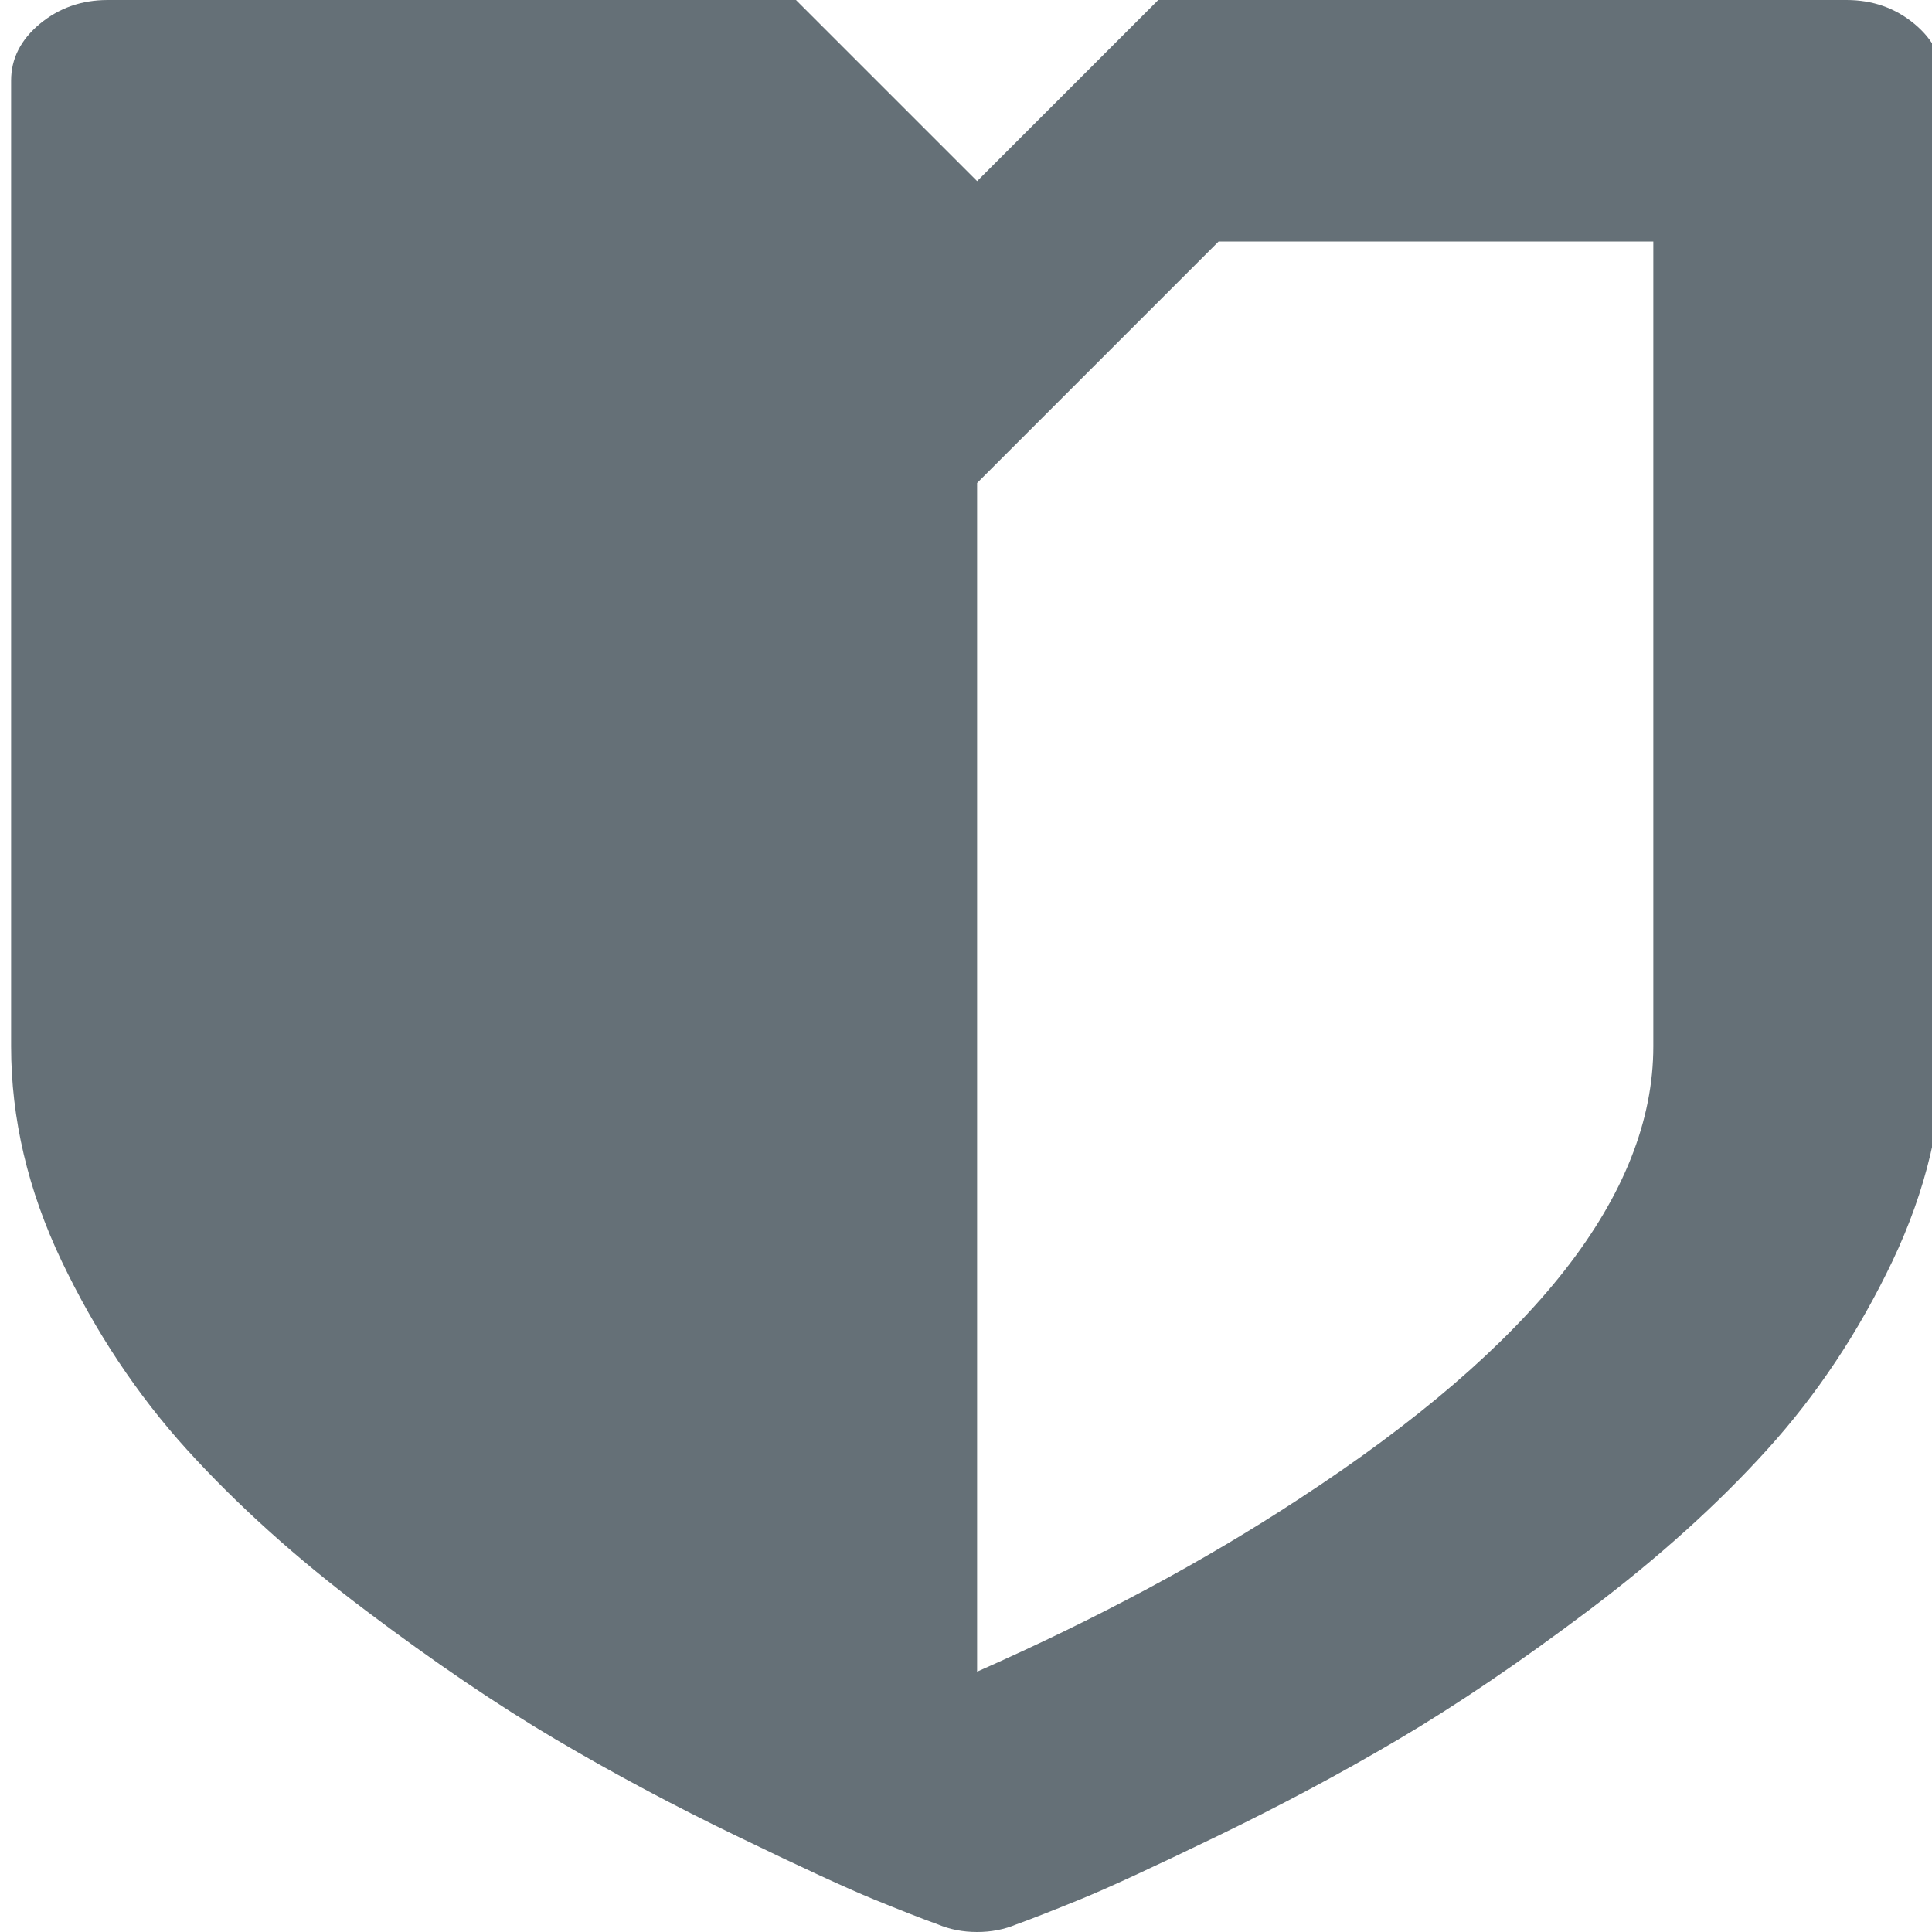
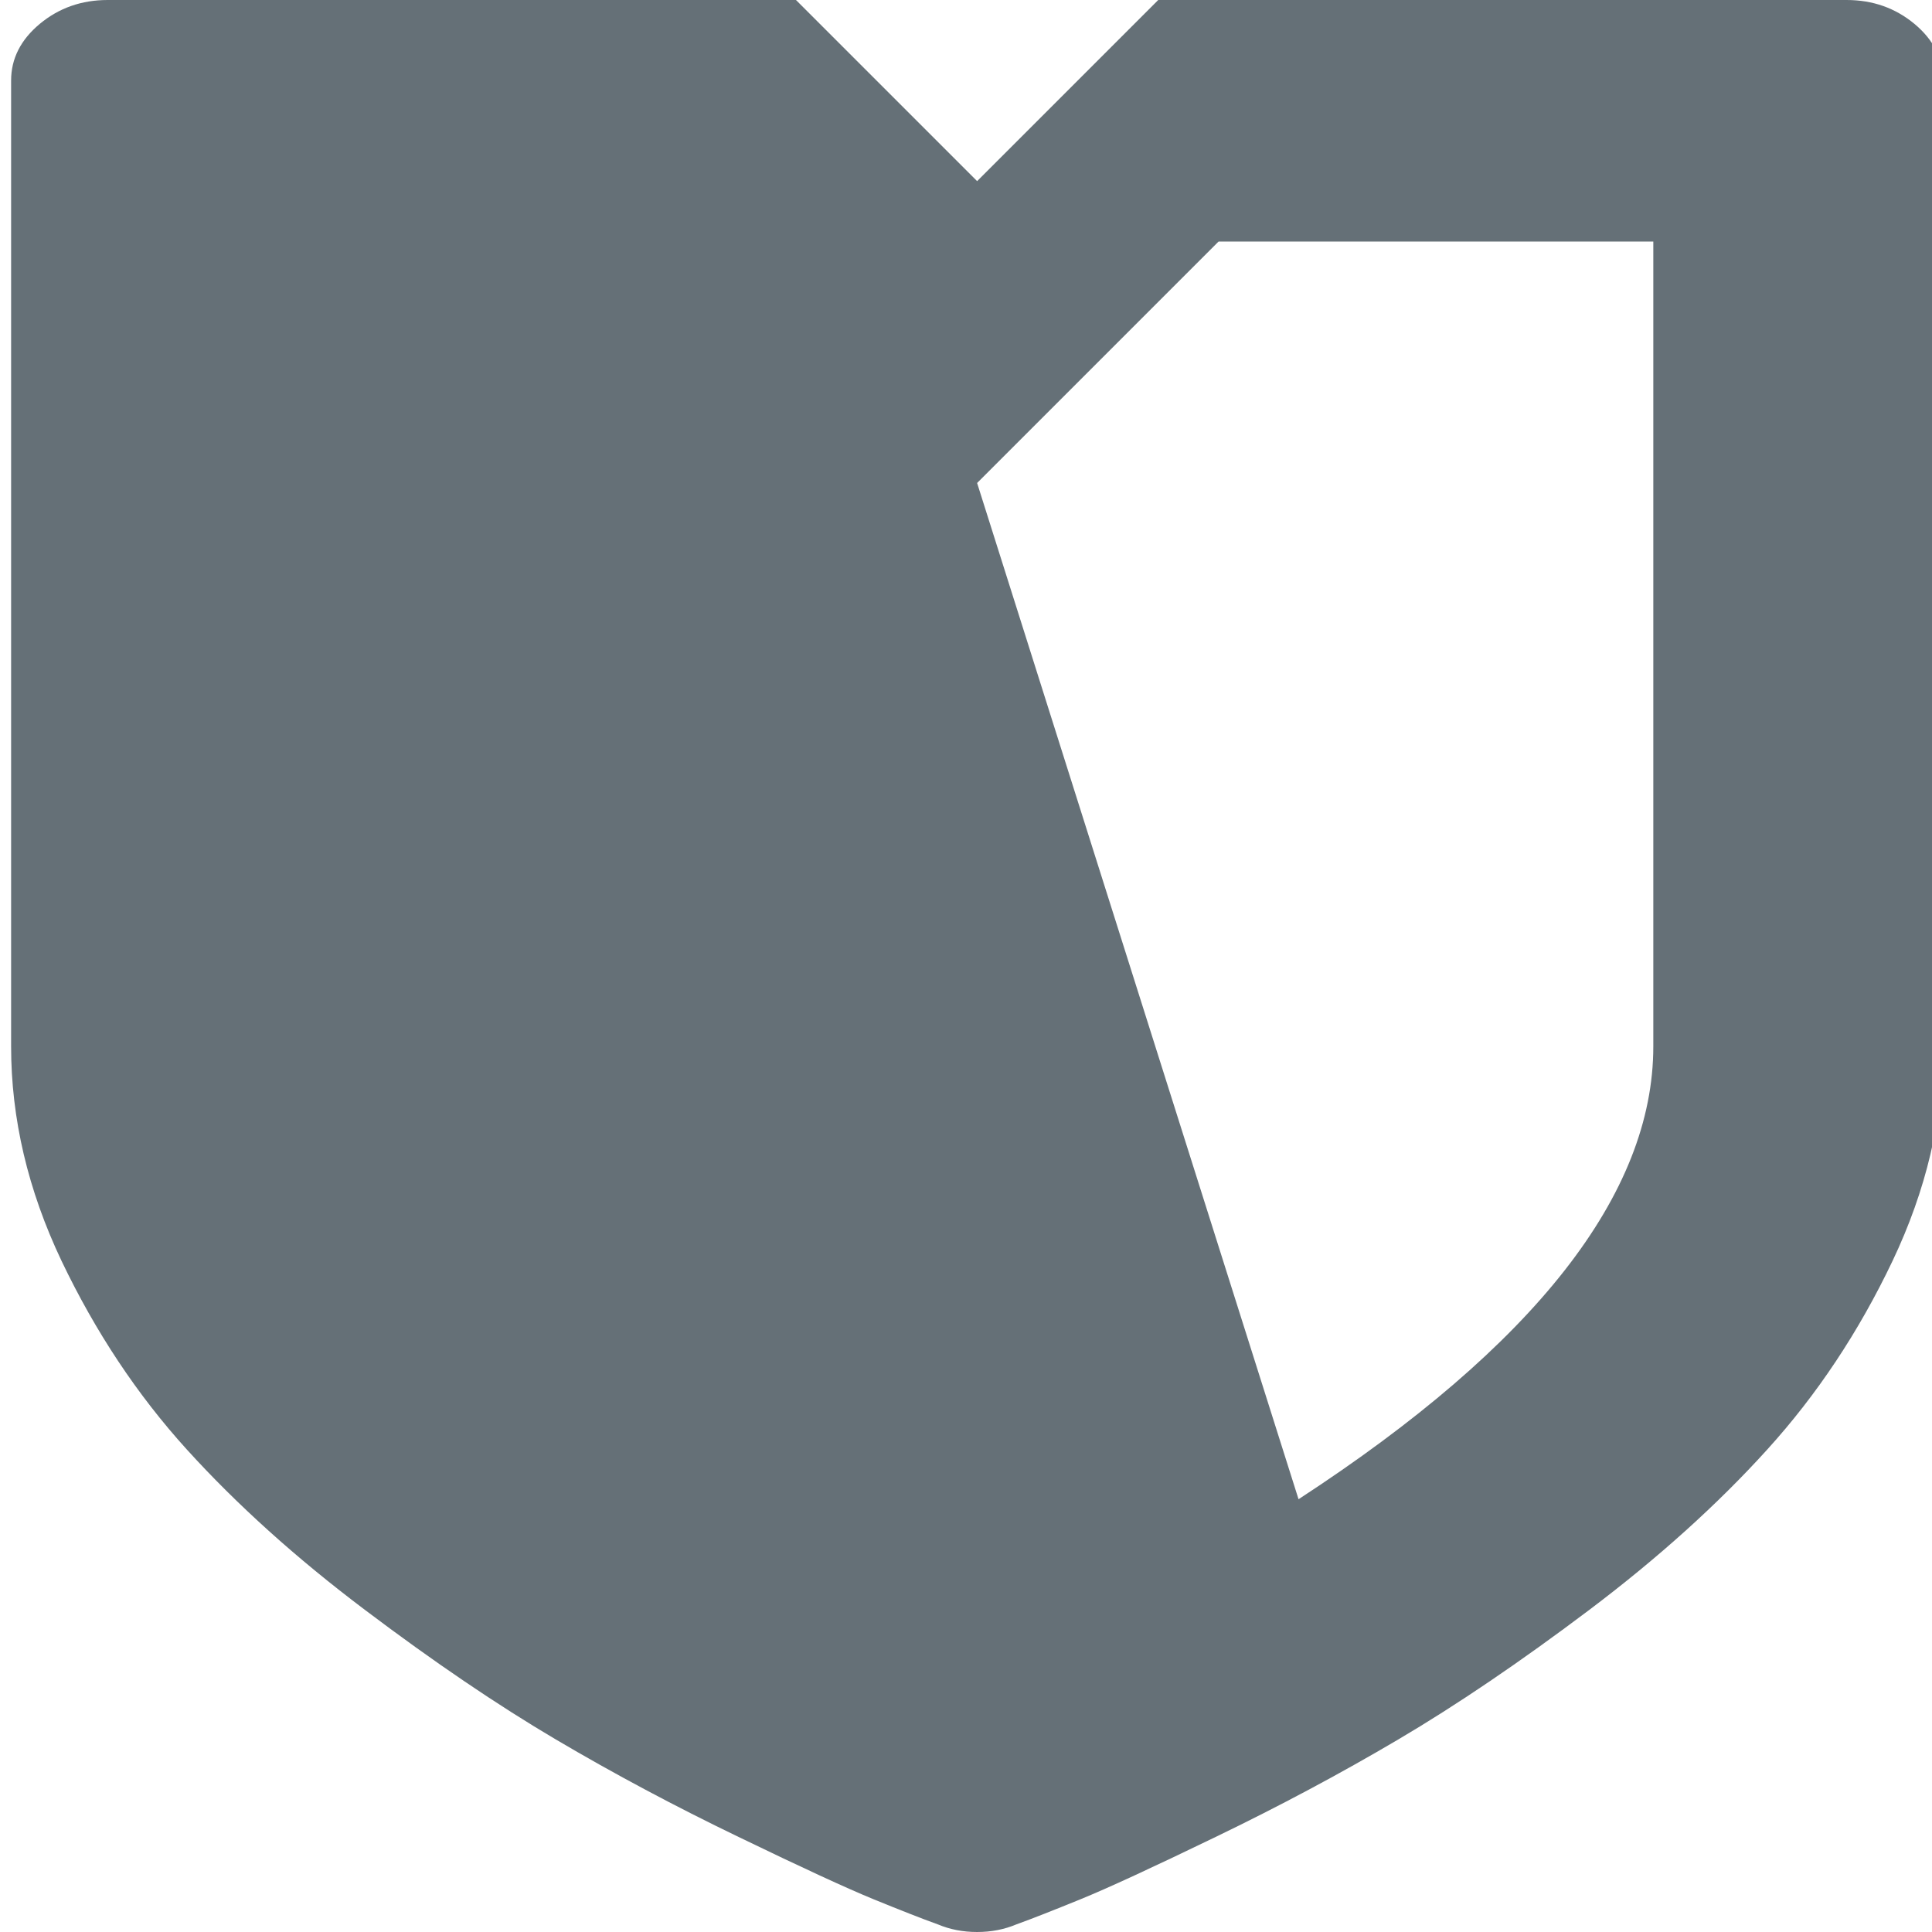
<svg xmlns="http://www.w3.org/2000/svg" width="16" height="16" viewBox="0 0 16 16" fill="none">
-   <path d="M15.855 0.198C15.696 0.066 15.509 0 15.292 0H9.592L8.092 1.5L6.592 0H0.892C0.675 0 0.488 0.066 0.329 0.198C0.171 0.33 0.092 0.486 0.092 0.667V8.666C0.092 9.264 0.231 9.856 0.51 10.443C0.79 11.029 1.135 11.55 1.548 12.005C1.961 12.46 2.452 12.903 3.023 13.333C3.594 13.764 4.121 14.121 4.604 14.406C5.087 14.691 5.592 14.96 6.117 15.213C6.642 15.467 7.015 15.639 7.235 15.729C7.456 15.819 7.633 15.889 7.767 15.937C7.867 15.979 7.975 16 8.092 16C8.209 16 8.317 15.979 8.417 15.937C8.55 15.889 8.727 15.819 8.948 15.729C9.169 15.639 9.542 15.467 10.067 15.213C10.591 14.96 11.096 14.691 11.579 14.406C12.062 14.121 12.589 13.764 13.161 13.333C13.731 12.903 14.223 12.46 14.635 12.005C15.048 11.55 15.394 11.029 15.673 10.443C15.952 9.856 16.092 9.264 16.092 8.666V0.667C16.092 0.486 16.013 0.33 15.855 0.198ZM13.692 8.666C13.692 9.889 12.713 11.139 10.754 12.416C9.971 12.93 9.083 13.406 8.092 13.844L8.092 4L10.092 2H13.692V8.666Z" fill="#657077" />
+   <path d="M15.855 0.198C15.696 0.066 15.509 0 15.292 0H9.592L8.092 1.5L6.592 0H0.892C0.675 0 0.488 0.066 0.329 0.198C0.171 0.33 0.092 0.486 0.092 0.667V8.666C0.092 9.264 0.231 9.856 0.51 10.443C0.79 11.029 1.135 11.55 1.548 12.005C1.961 12.46 2.452 12.903 3.023 13.333C3.594 13.764 4.121 14.121 4.604 14.406C5.087 14.691 5.592 14.96 6.117 15.213C6.642 15.467 7.015 15.639 7.235 15.729C7.456 15.819 7.633 15.889 7.767 15.937C7.867 15.979 7.975 16 8.092 16C8.209 16 8.317 15.979 8.417 15.937C8.55 15.889 8.727 15.819 8.948 15.729C9.169 15.639 9.542 15.467 10.067 15.213C10.591 14.96 11.096 14.691 11.579 14.406C12.062 14.121 12.589 13.764 13.161 13.333C13.731 12.903 14.223 12.46 14.635 12.005C15.048 11.55 15.394 11.029 15.673 10.443C15.952 9.856 16.092 9.264 16.092 8.666V0.667C16.092 0.486 16.013 0.33 15.855 0.198ZM13.692 8.666C13.692 9.889 12.713 11.139 10.754 12.416L8.092 4L10.092 2H13.692V8.666Z" fill="#657077" />
</svg>